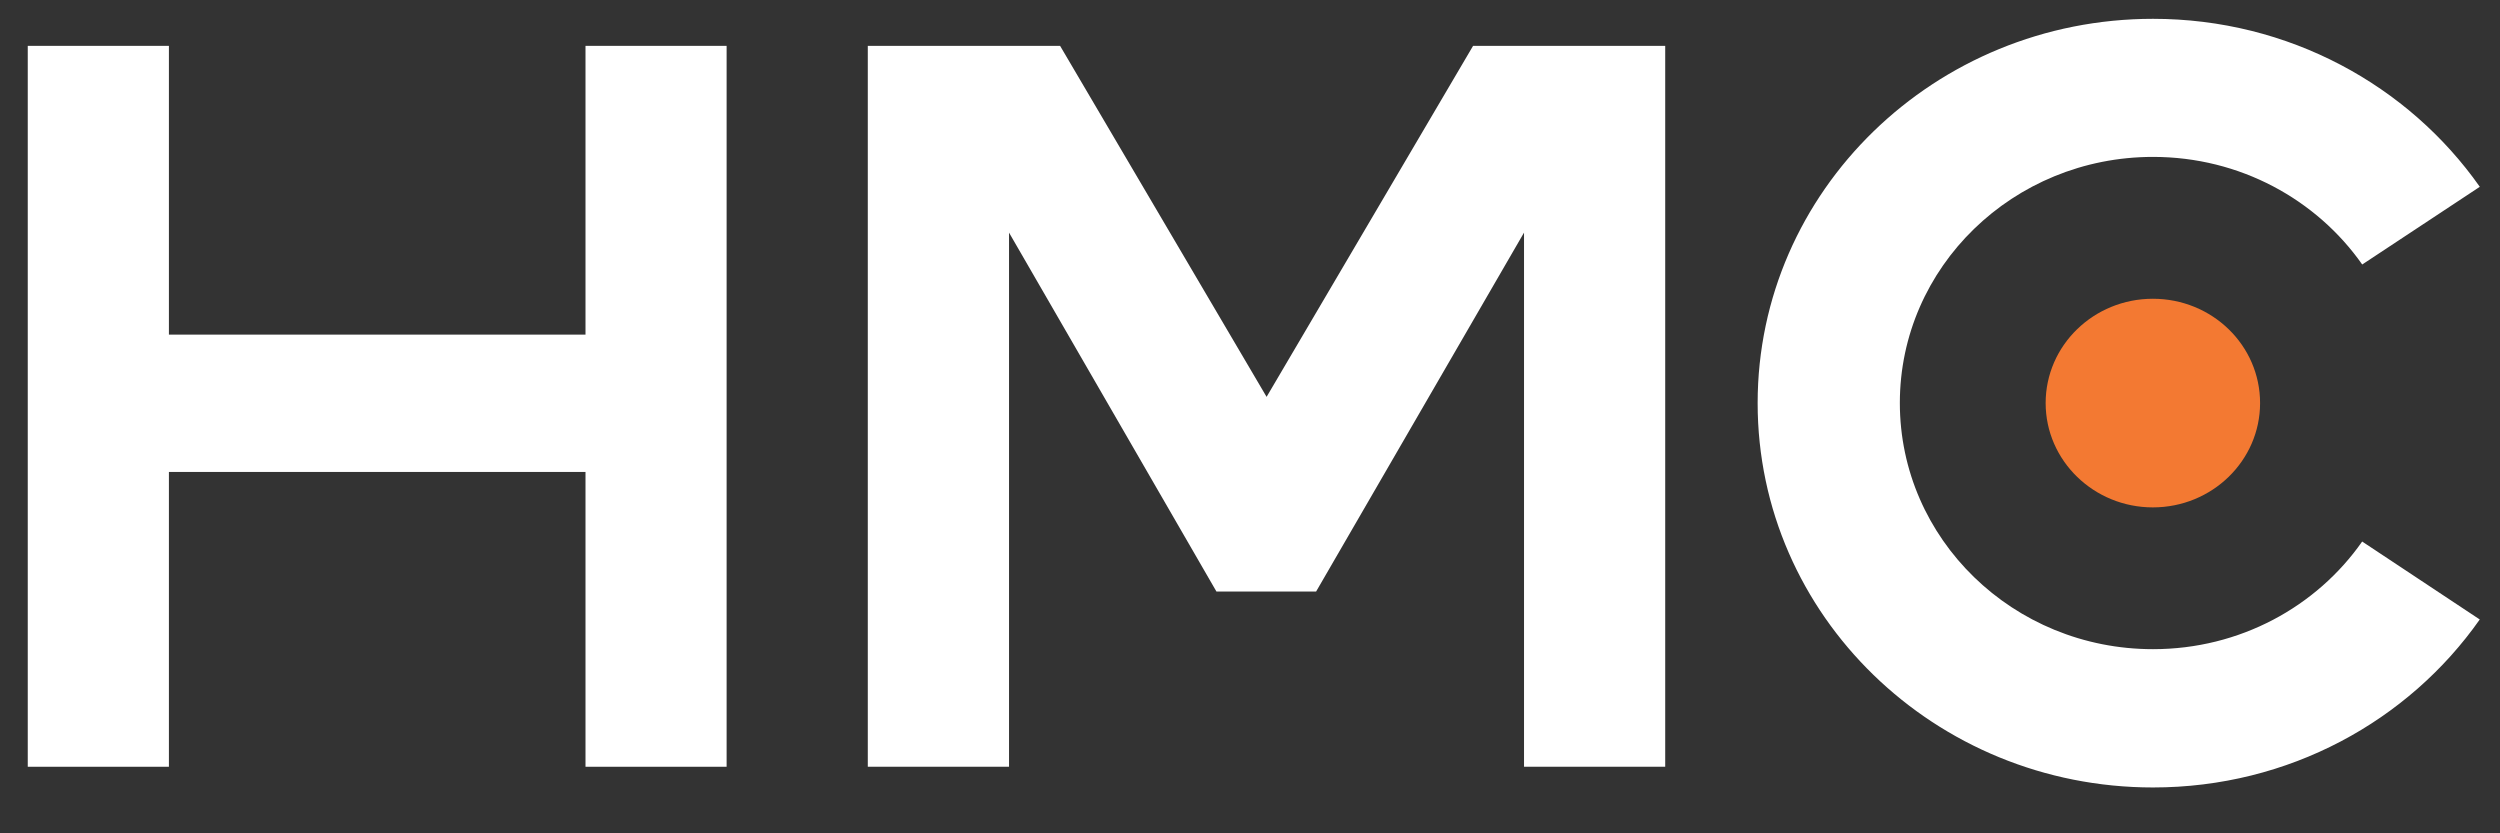
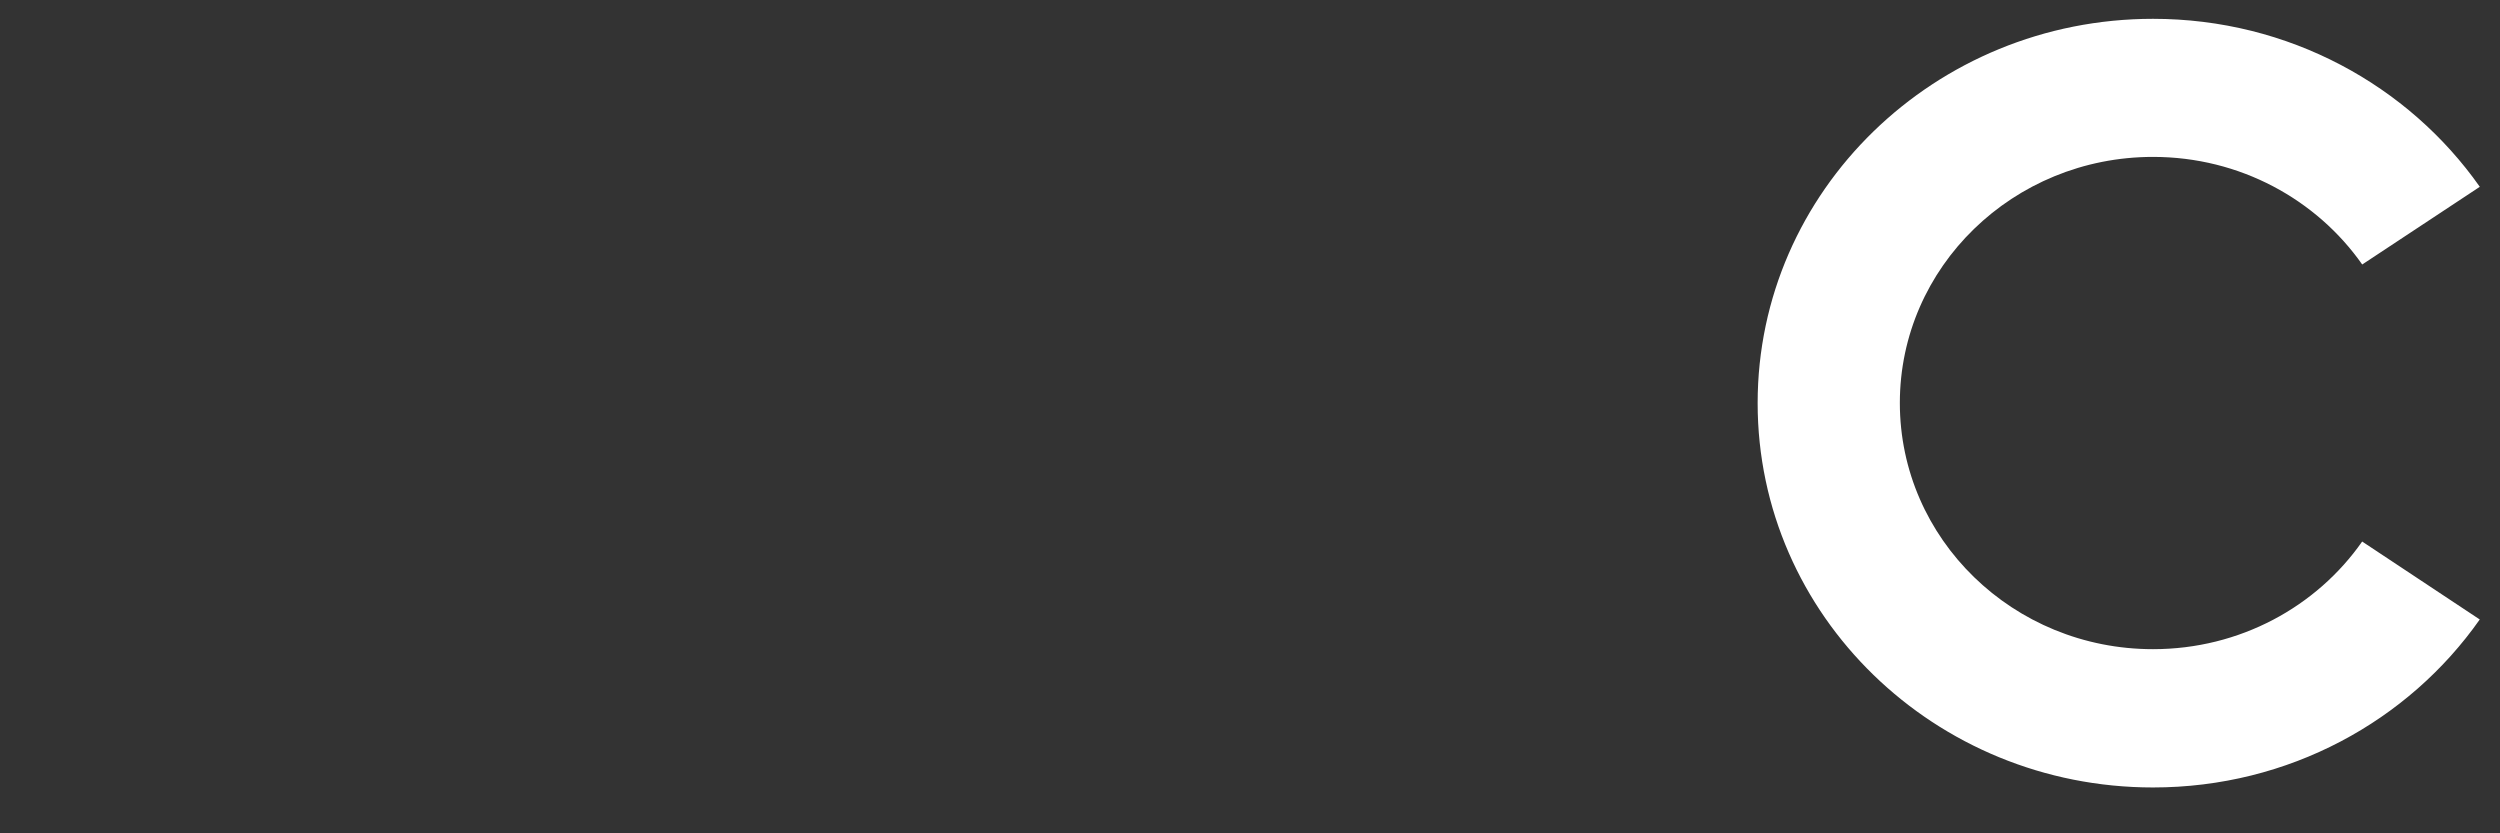
<svg xmlns="http://www.w3.org/2000/svg" version="1.1" id="Layer_1" x="0px" y="0px" width="59.53px" height="19.84px" viewBox="0 0 59.53 19.84" enable-background="new 0 0 59.53 19.84" xml:space="preserve">
  <rect x="0" y="0" width="59.53" height="19.84" fill="#333333" stroke="none" />
-   <polygon fill="#FFFFFF" points="36.29,5.539 31.339,14.086 28.966,14.086 24.027,5.539 24.027,18.258 20.664,18.258 20.664,1.092   25.243,1.092 30.16,9.45 35.077,1.092 39.652,1.092 39.652,18.258 36.29,18.258 " />
-   <polygon fill="#FFFFFF" points="13.942,1.092 13.942,7.968 4.022,7.968 4.022,1.092 0.661,1.092 0.661,18.258 4.022,18.258   4.022,11.238 13.942,11.238 13.942,18.258 17.302,18.258 17.302,1.092 " />
  <path fill="#FFFFFF" d="M56.248,12.895c-1.083,1.549-2.909,2.563-4.98,2.563c-3.331,0-6.029-2.625-6.029-5.863  c0-3.235,2.698-5.859,6.029-5.859c2.071,0,3.897,1.017,4.981,2.562l2.8-1.85c-1.697-2.413-4.549-4-7.781-4  c-5.198,0-9.415,4.1-9.415,9.151c0,5.056,4.217,9.152,9.415,9.152c3.232,0,6.084-1.584,7.78-4L56.248,12.895z" />
-   <path fill="#F37932" d="M53.817,9.598c0,1.371-1.143,2.484-2.553,2.484c-1.406,0-2.553-1.113-2.553-2.484  c0-1.375,1.146-2.484,2.553-2.484C52.675,7.114,53.817,8.223,53.817,9.598" />
</svg>